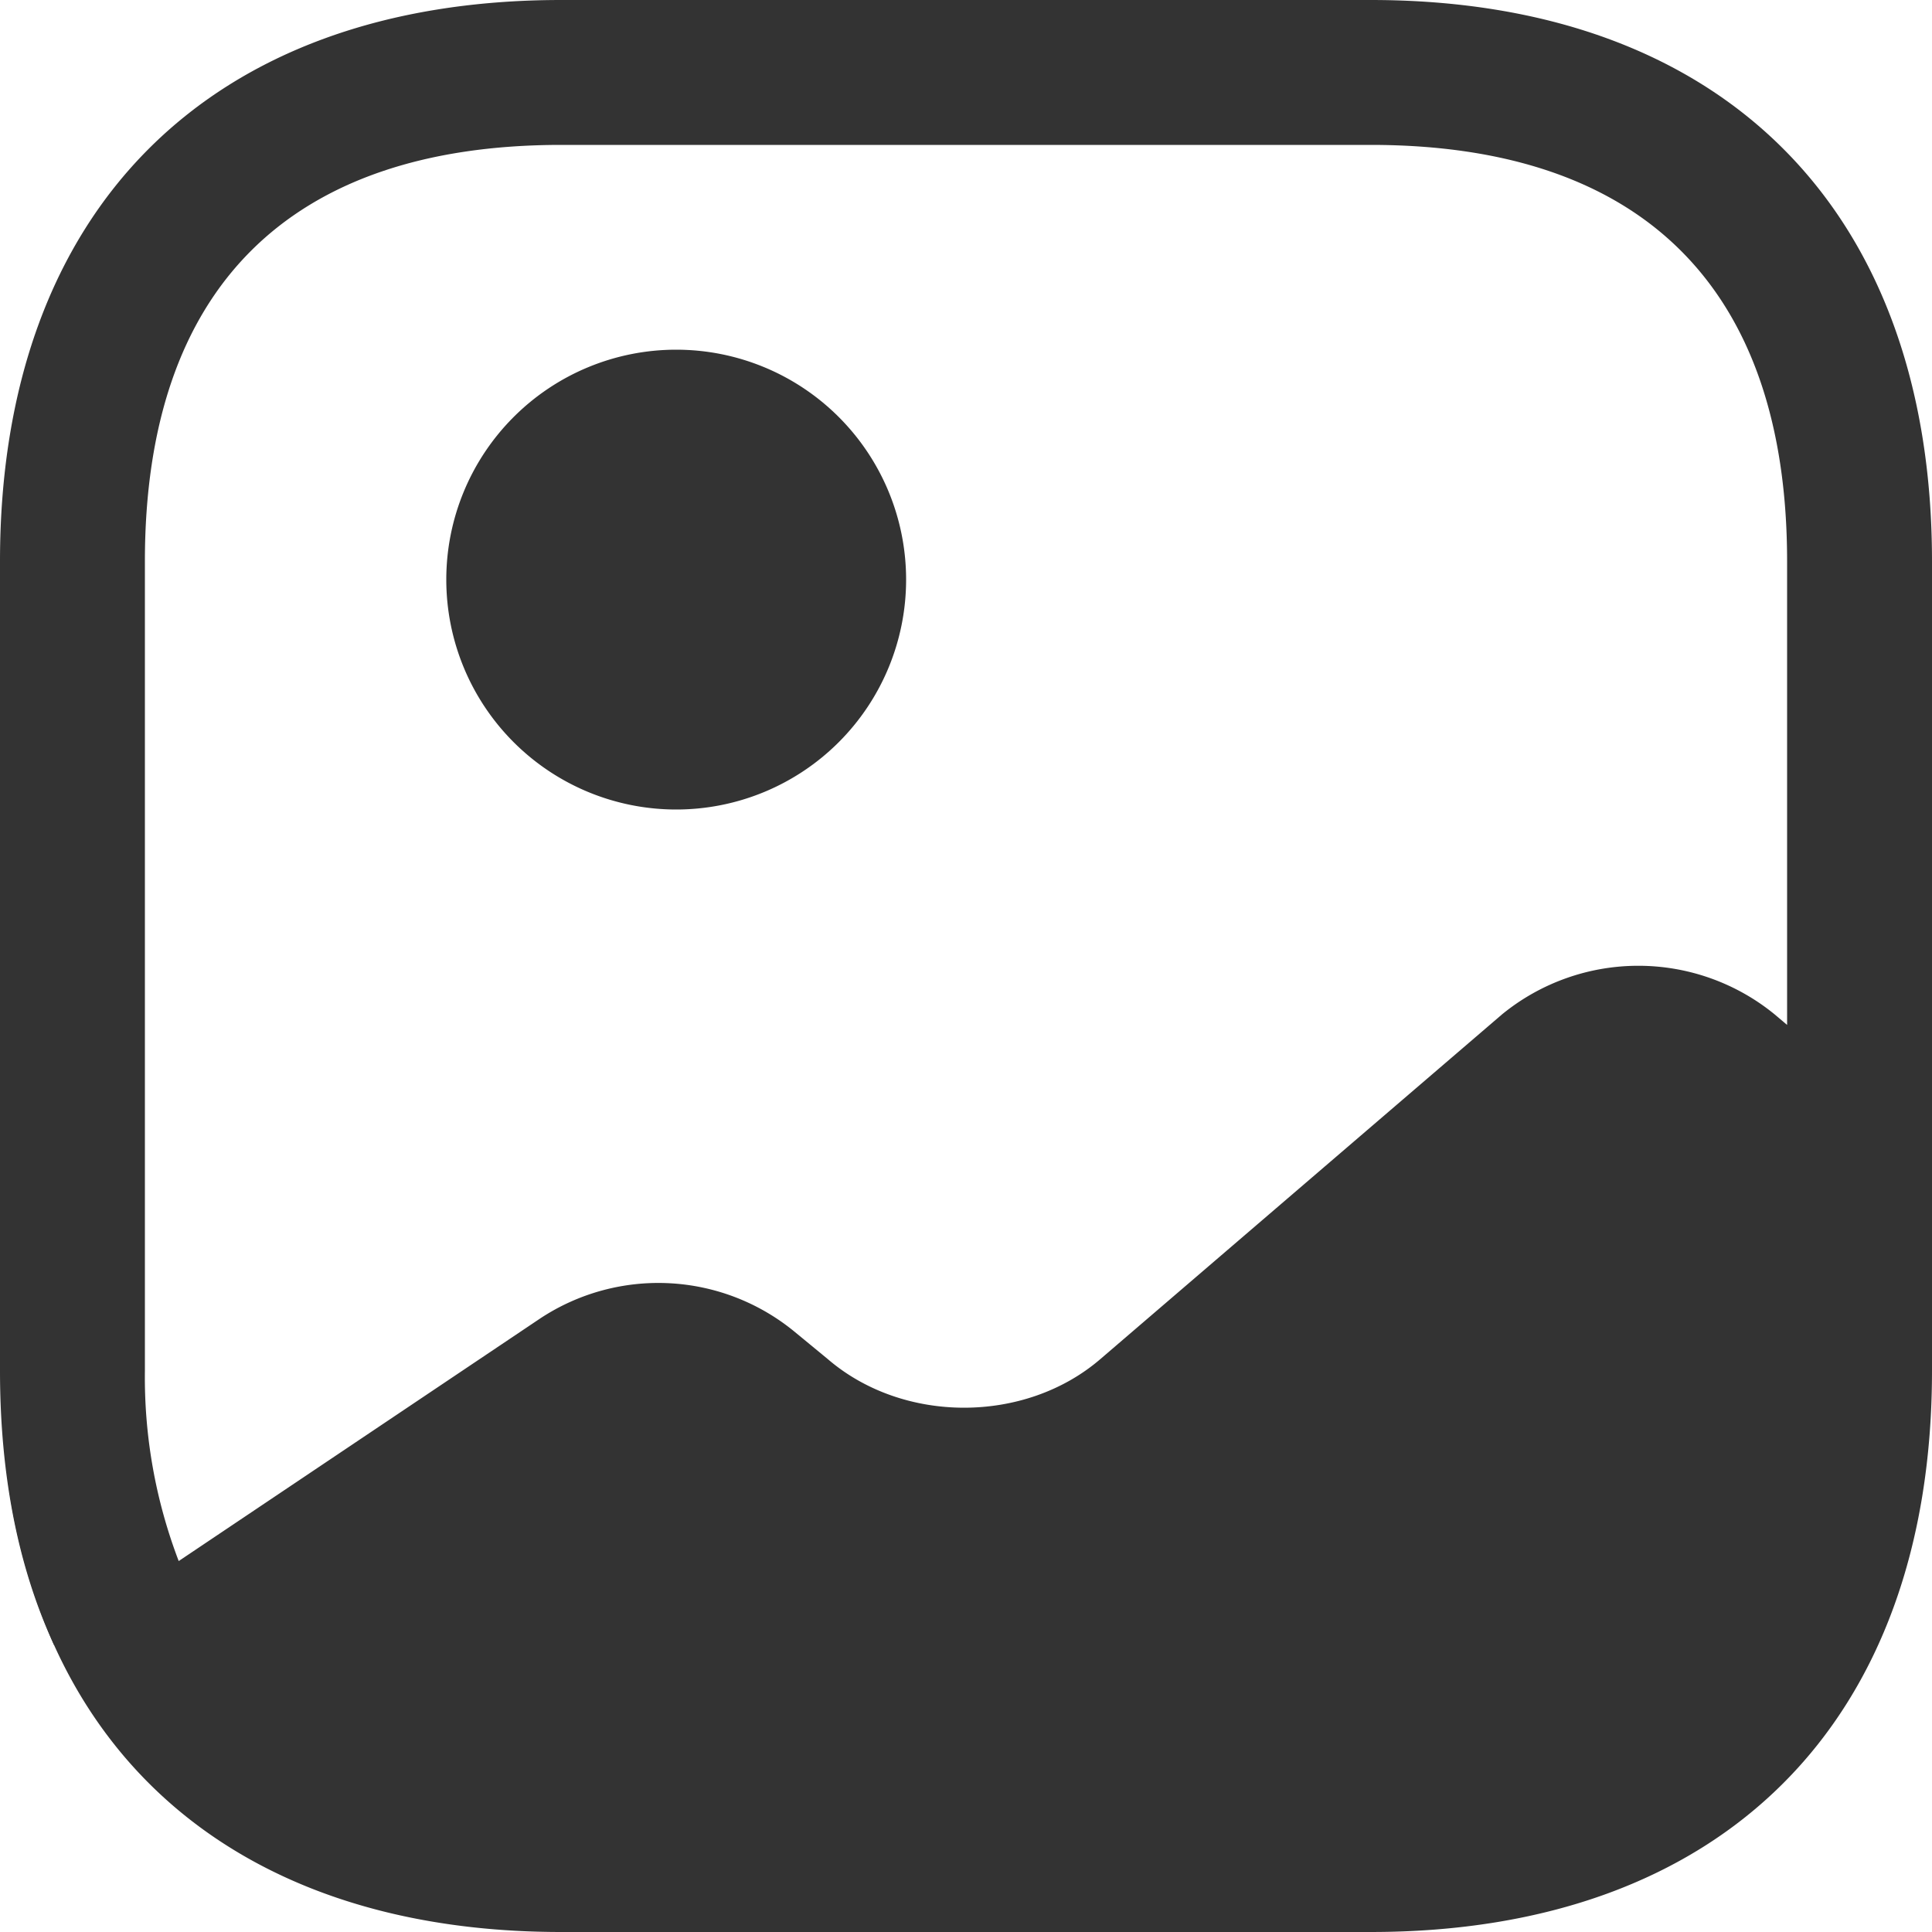
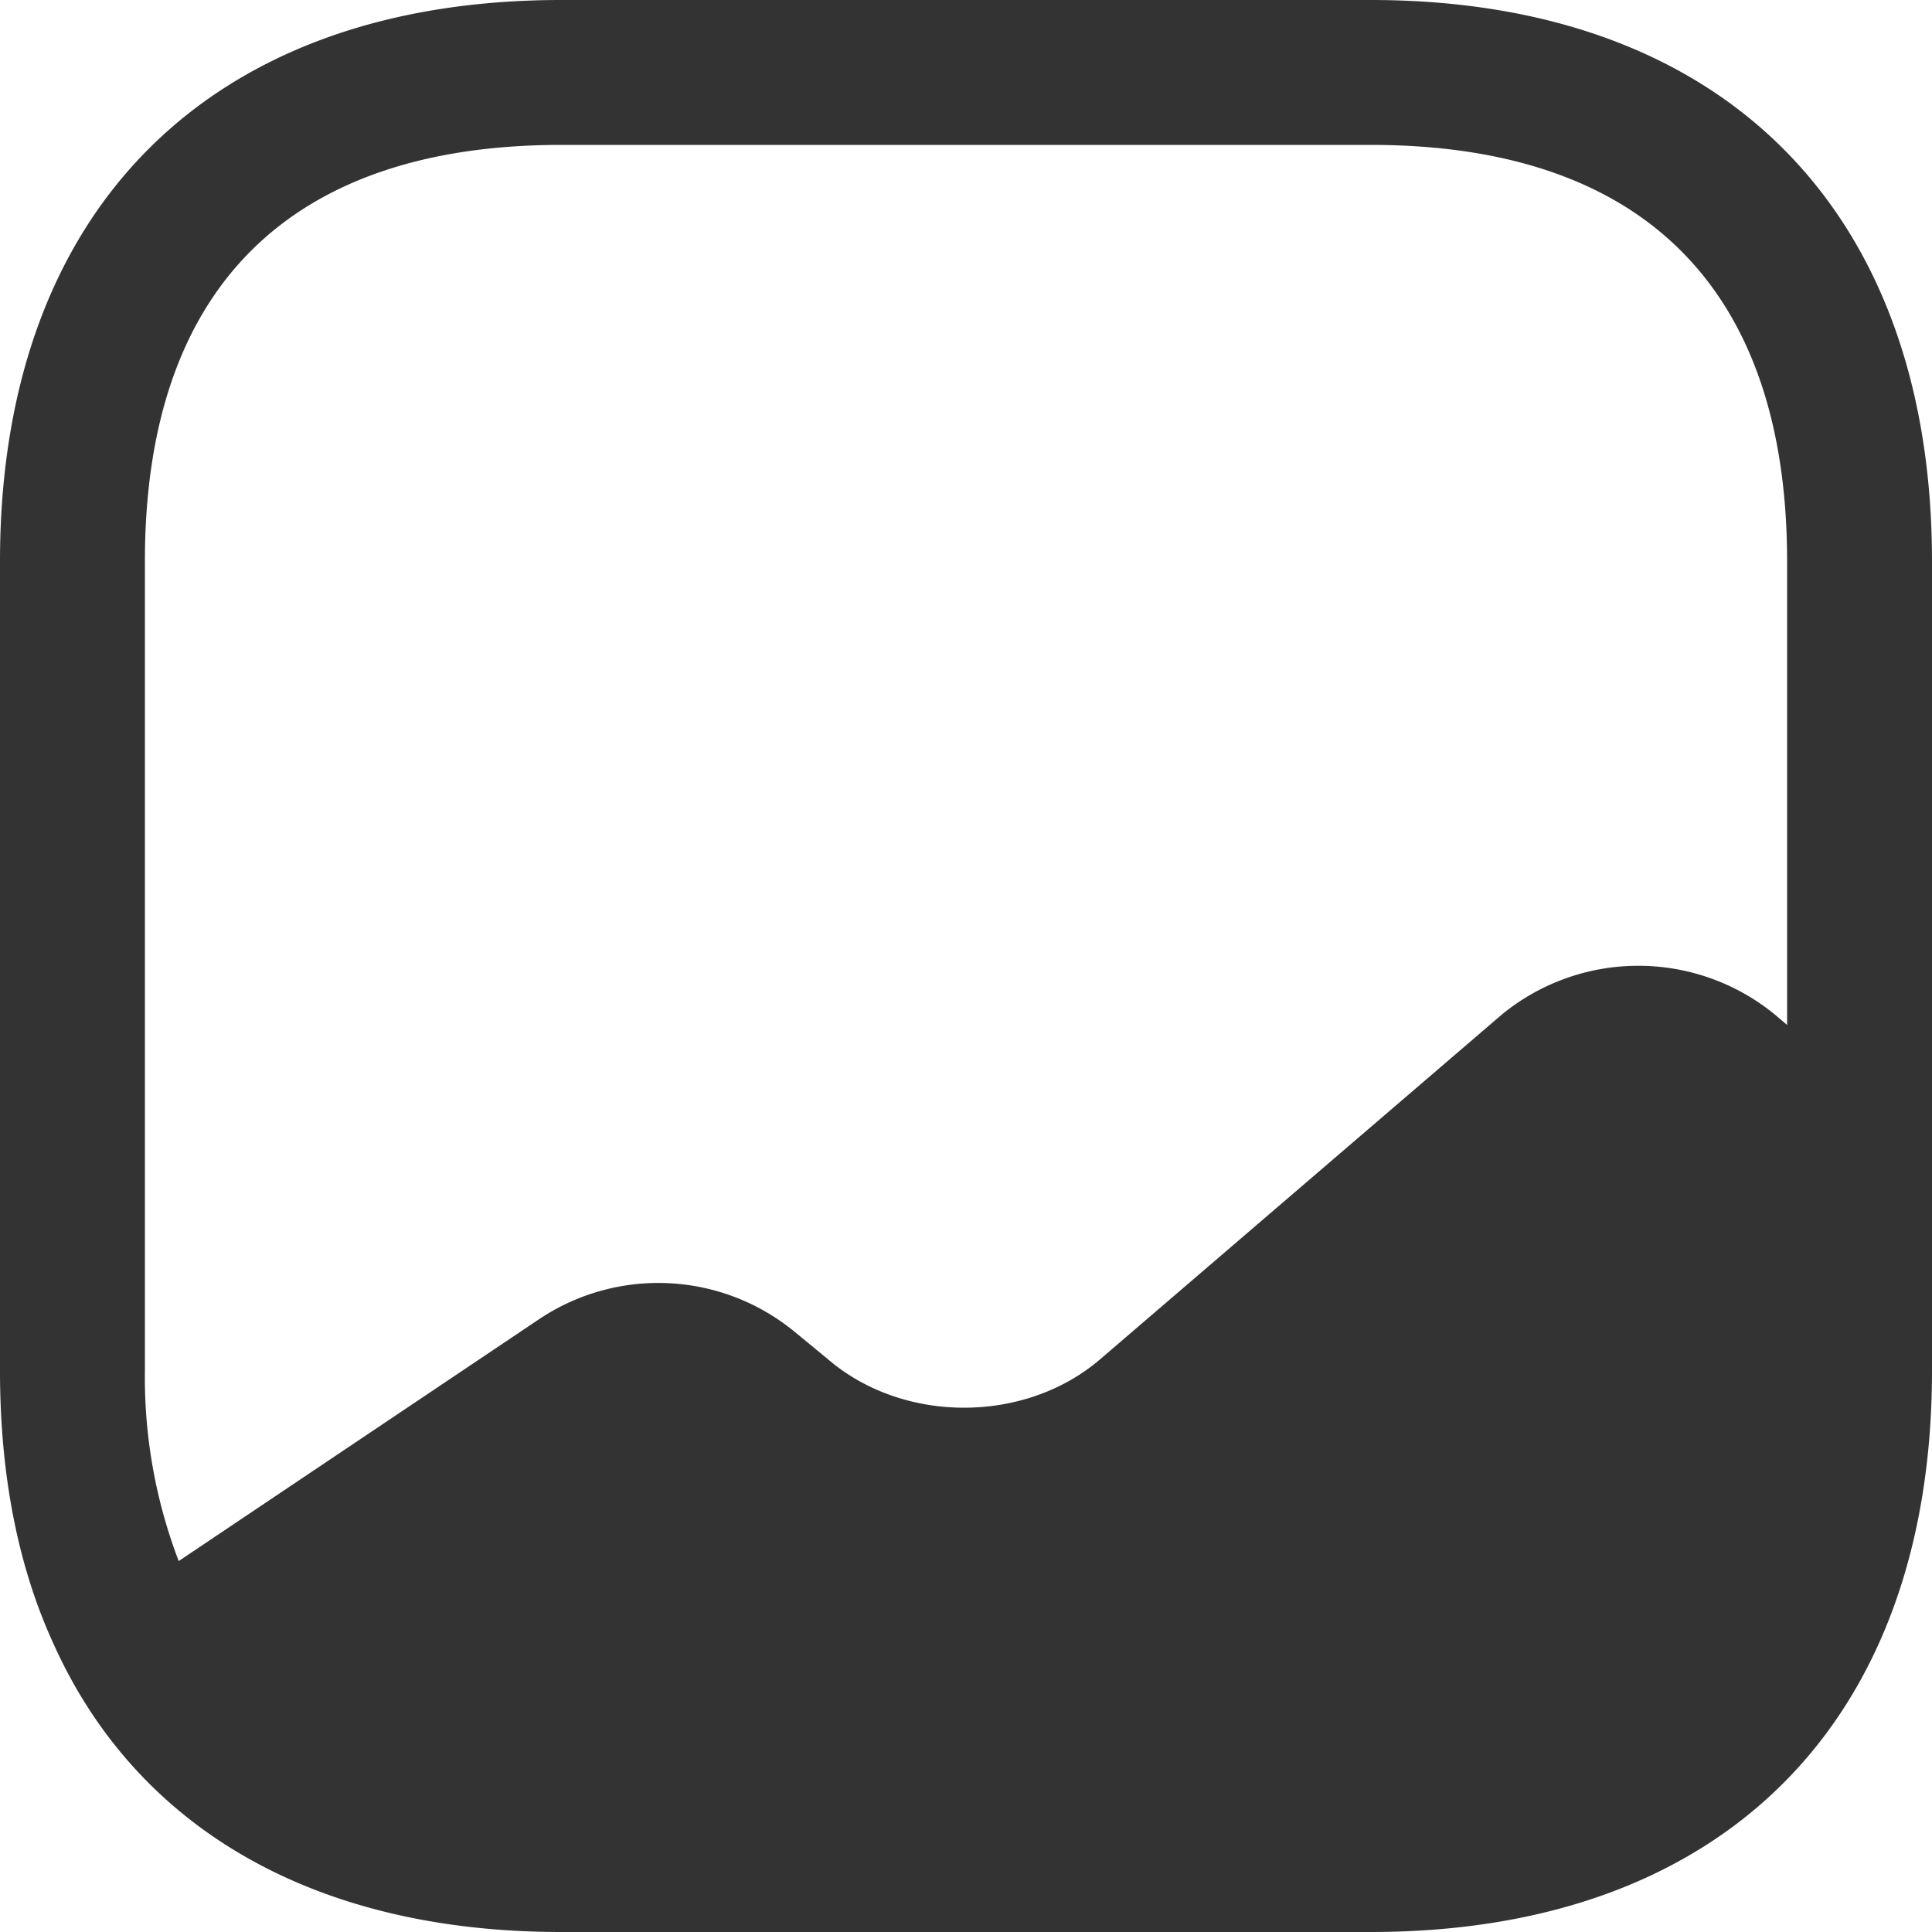
<svg xmlns="http://www.w3.org/2000/svg" fill="#333" viewBox="0 0 20 20">
-   <path d="m.58 17.01-.02.02a6.19 6.19 0 0 1-.51-2c.07.73.26 1.39.53 1.98ZM7 8.38a2.38 2.38 0 1 0 0-4.76 2.38 2.38 0 0 0 0 4.76Z" />
-   <path d="M14.19 0H5.81C2.17 0 0 2.17 0 5.81v8.38c0 1.09.19 2.04.56 2.84.86 1.9 2.7 2.97 5.25 2.97h8.38c3.64 0 5.81-2.17 5.81-5.81V5.81C20 2.17 17.83 0 14.19 0Zm4.18 10.5a2.23 2.23 0 0 0-2.82 0l-4.16 3.57c-.78.67-2.04.67-2.82 0l-.34-.28a2.22 2.22 0 0 0-2.64-.14l-3.74 2.51a5.33 5.33 0 0 1-.35-1.97V5.81c0-2.82 1.49-4.31 4.31-4.31h8.38c2.82 0 4.31 1.49 4.31 4.31v4.8l-.13-.11Z" />
+   <path d="M14.19 0H5.81C2.17 0 0 2.17 0 5.81v8.38c0 1.09.19 2.04.56 2.84.86 1.9 2.7 2.97 5.25 2.97h8.38c3.64 0 5.81-2.17 5.81-5.81V5.81C20 2.17 17.83 0 14.19 0m4.18 10.5a2.23 2.23 0 0 0-2.82 0l-4.16 3.57c-.78.67-2.04.67-2.82 0l-.34-.28a2.22 2.22 0 0 0-2.64-.14l-3.74 2.51a5.33 5.33 0 0 1-.35-1.97V5.81c0-2.82 1.49-4.31 4.31-4.31h8.38c2.82 0 4.31 1.49 4.31 4.31v4.8l-.13-.11Z" />
</svg>